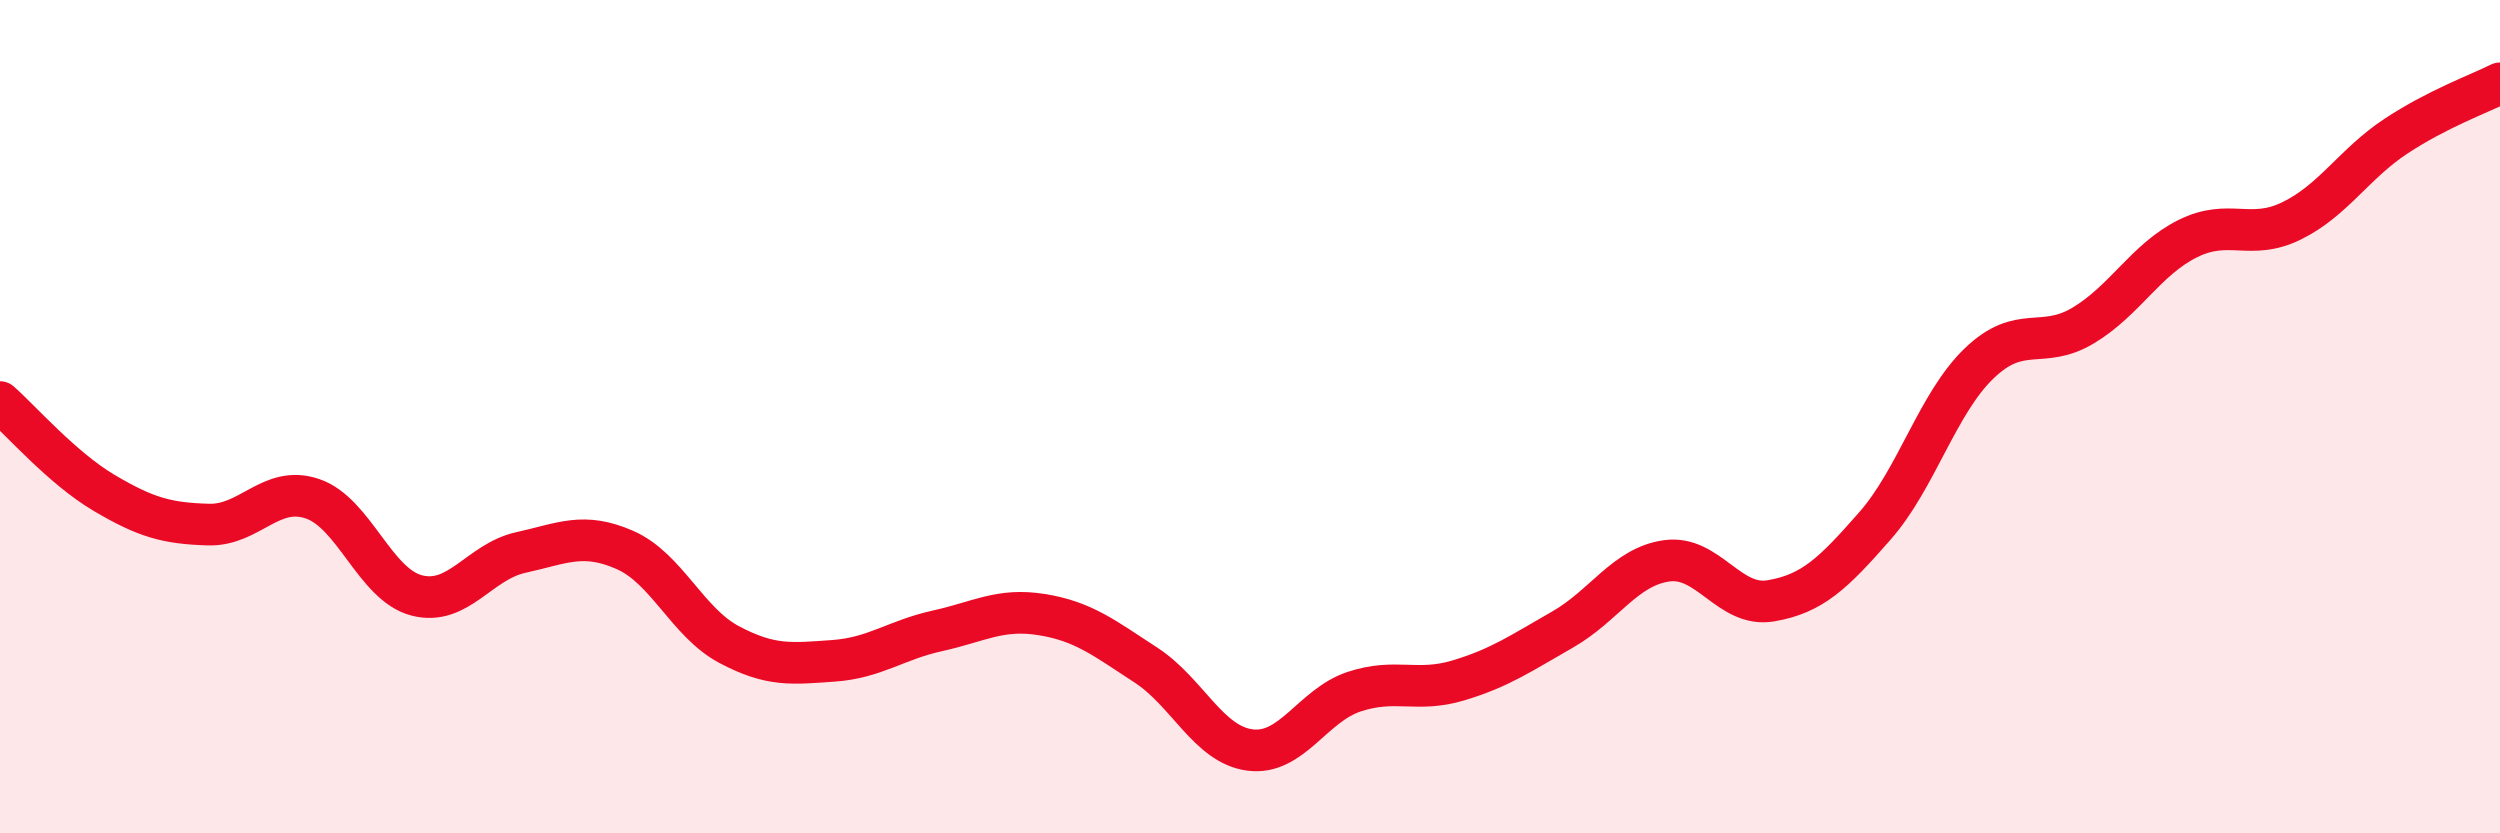
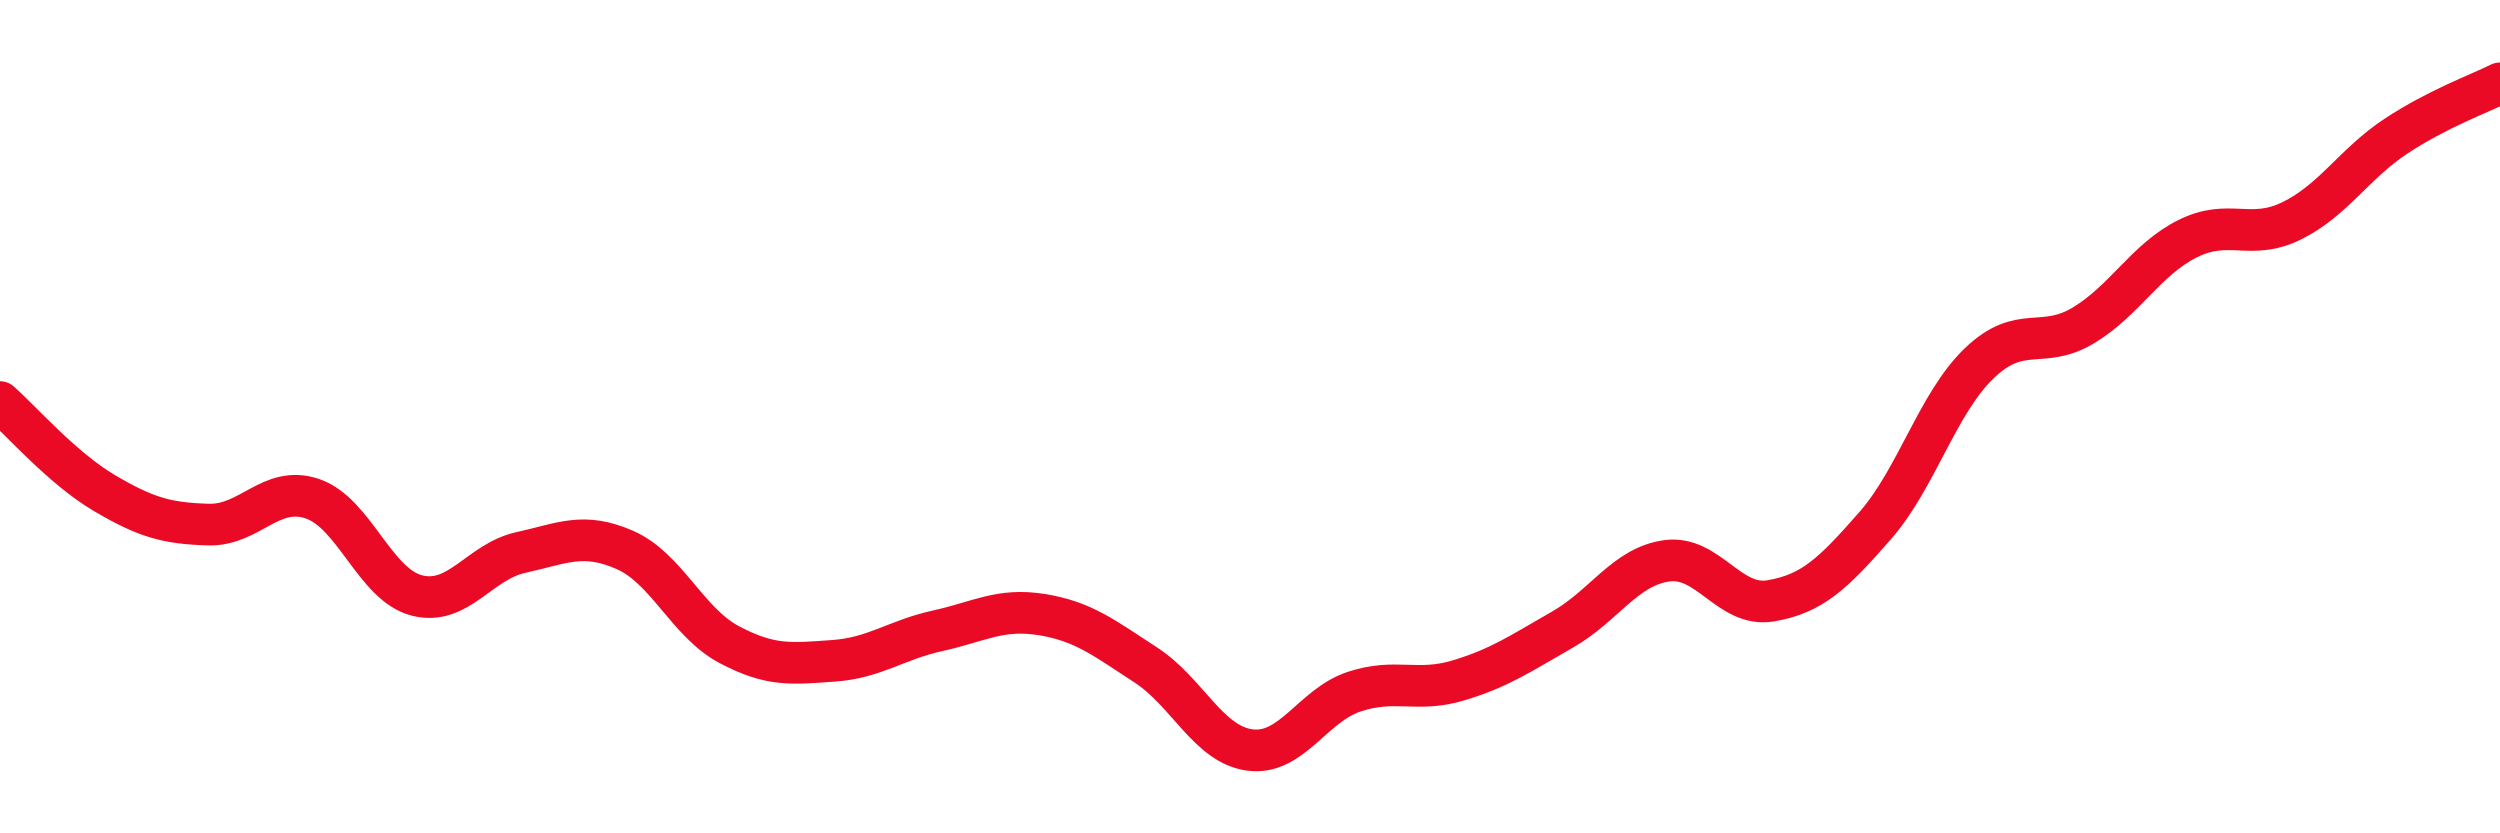
<svg xmlns="http://www.w3.org/2000/svg" width="60" height="20" viewBox="0 0 60 20">
-   <path d="M 0,9.65 C 0.5,10.09 1.5,11.24 2.5,11.83 C 3.5,12.42 4,12.56 5,12.59 C 6,12.62 6.5,11.63 7.5,11.97 C 8.5,12.31 9,14.03 10,14.29 C 11,14.55 11.5,13.48 12.5,13.26 C 13.5,13.04 14,12.76 15,13.2 C 16,13.64 16.5,14.94 17.5,15.47 C 18.5,16 19,15.93 20,15.86 C 21,15.79 21.5,15.36 22.5,15.14 C 23.5,14.92 24,14.59 25,14.75 C 26,14.91 26.5,15.31 27.5,15.96 C 28.5,16.61 29,17.87 30,18 C 31,18.13 31.5,16.93 32.5,16.6 C 33.5,16.27 34,16.63 35,16.33 C 36,16.03 36.5,15.68 37.5,15.11 C 38.5,14.54 39,13.6 40,13.46 C 41,13.32 41.5,14.59 42.5,14.42 C 43.5,14.25 44,13.76 45,12.62 C 46,11.48 46.5,9.68 47.5,8.72 C 48.5,7.76 49,8.41 50,7.81 C 51,7.21 51.5,6.23 52.5,5.73 C 53.5,5.23 54,5.79 55,5.3 C 56,4.81 56.5,3.93 57.5,3.27 C 58.5,2.61 59.5,2.25 60,2L60 20L0 20Z" fill="#EB0A25" opacity="0.1" stroke-linecap="round" stroke-linejoin="round" />
  <path d="M 0,9.65 C 0.5,10.09 1.5,11.24 2.5,11.83 C 3.5,12.42 4,12.56 5,12.59 C 6,12.62 6.5,11.63 7.5,11.97 C 8.5,12.31 9,14.03 10,14.29 C 11,14.55 11.5,13.48 12.5,13.26 C 13.5,13.04 14,12.76 15,13.2 C 16,13.64 16.5,14.94 17.5,15.47 C 18.5,16 19,15.93 20,15.86 C 21,15.79 21.5,15.36 22.5,15.14 C 23.5,14.92 24,14.59 25,14.75 C 26,14.91 26.5,15.31 27.5,15.96 C 28.5,16.61 29,17.87 30,18 C 31,18.13 31.5,16.93 32.5,16.6 C 33.5,16.27 34,16.63 35,16.33 C 36,16.03 36.5,15.68 37.5,15.11 C 38.5,14.54 39,13.6 40,13.46 C 41,13.32 41.5,14.59 42.5,14.42 C 43.5,14.25 44,13.76 45,12.62 C 46,11.48 46.5,9.68 47.5,8.72 C 48.5,7.76 49,8.41 50,7.81 C 51,7.21 51.5,6.23 52.5,5.73 C 53.5,5.23 54,5.79 55,5.3 C 56,4.81 56.5,3.93 57.5,3.27 C 58.5,2.61 59.5,2.25 60,2" stroke="#EB0A25" stroke-width="1" fill="none" stroke-linecap="round" stroke-linejoin="round" />
</svg>